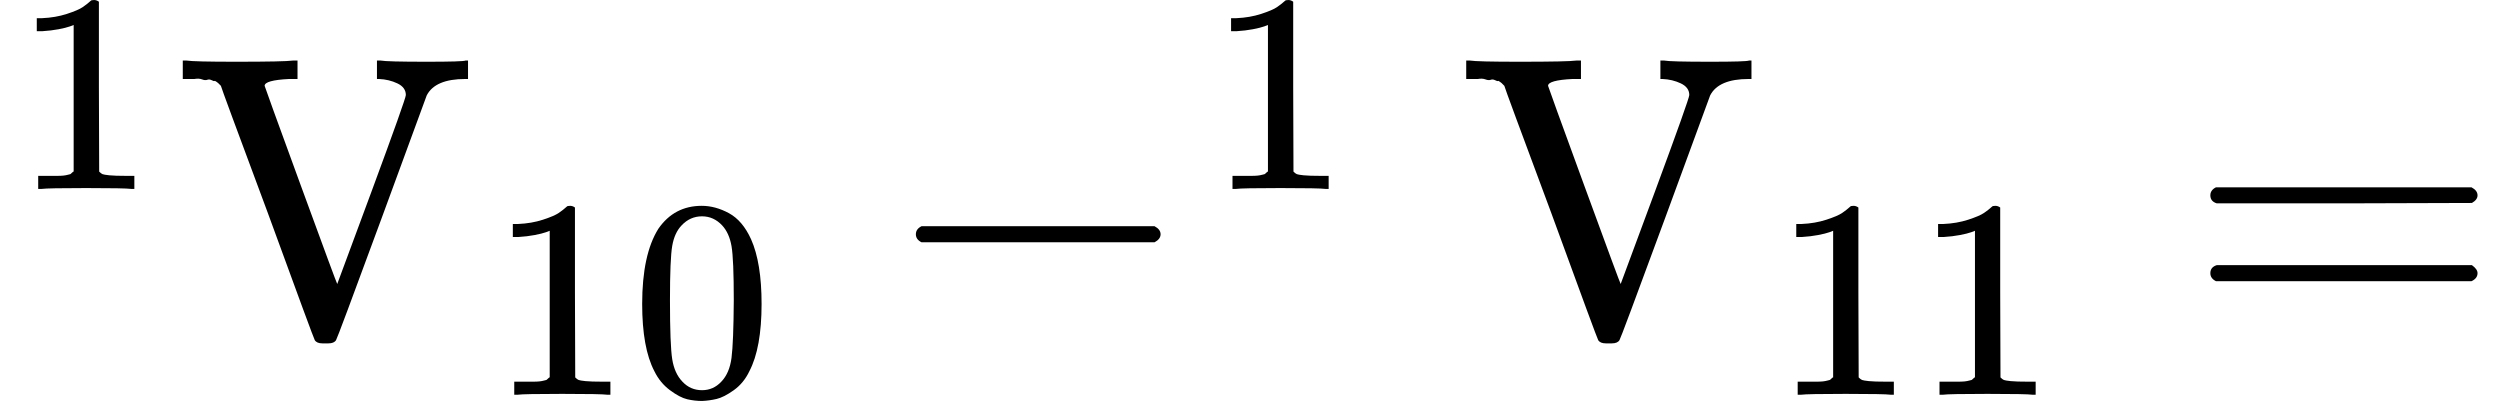
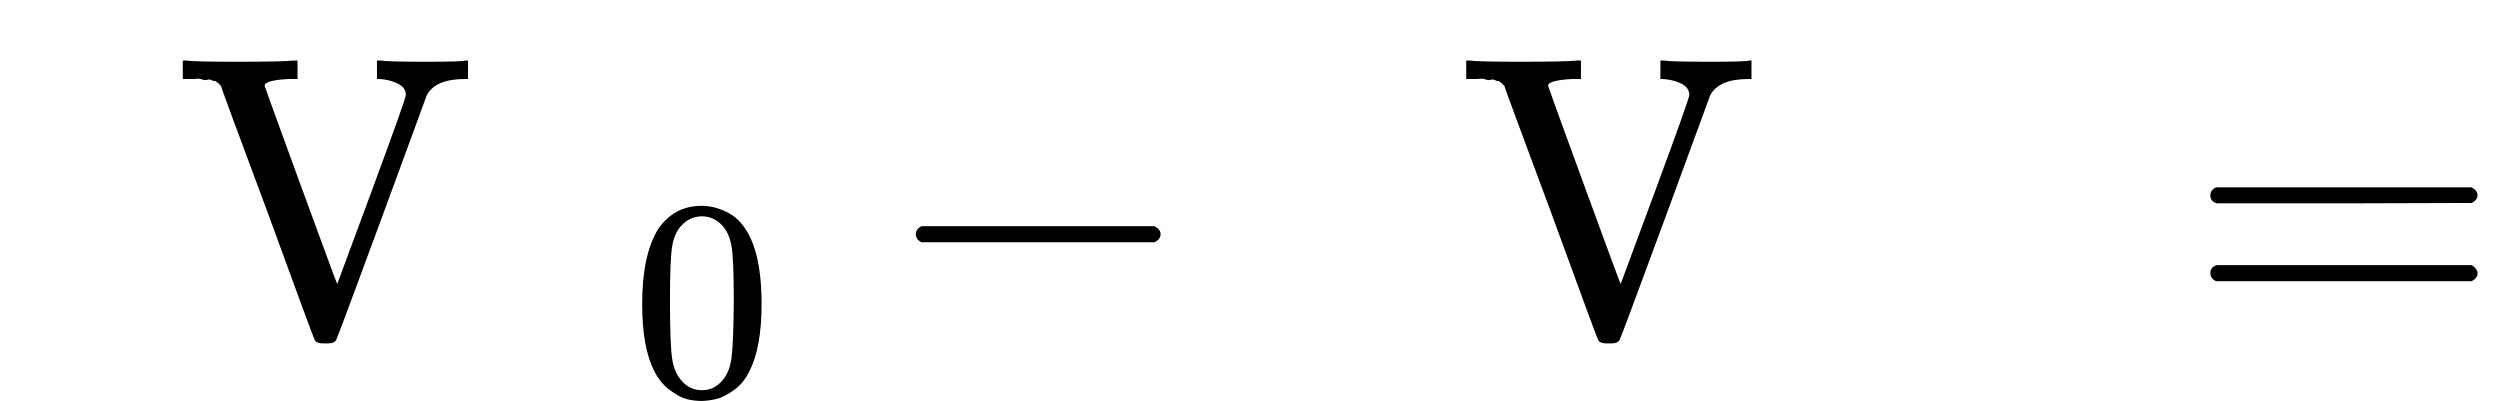
<svg xmlns="http://www.w3.org/2000/svg" xmlns:xlink="http://www.w3.org/1999/xlink" version="1.1" style="vertical-align: -0.375ex;" width="6231.5px" height="999.5px" viewBox="0 -833.9 6231.5 999.5">
  <defs>
-     <path id="MJX-270-TEX-N-31" d="M213 578L200 573Q186 568 160 563T102 556H83V602H102Q149 604 189 617T245 641T273 663Q275 666 285 666Q294 666 302 660V361L303 61Q310 54 315 52T339 48T401 46H427V0H416Q395 3 257 3Q121 3 100 0H88V46H114Q136 46 152 46T177 47T193 50T201 52T207 57T213 61V578Z" />
    <path id="MJX-270-TEX-N-56" d="M114 620Q113 621 110 624T107 627T103 630T98 632T91 634T80 635T67 636T48 637H19V683H28Q46 680 152 680Q273 680 294 683H305V637H284Q223 634 223 620Q223 618 313 372T404 126L490 358Q575 588 575 597Q575 616 554 626T508 637H503V683H512Q527 680 627 680Q718 680 724 683H730V637H723Q648 637 627 596Q627 595 515 291T401 -14Q396 -22 382 -22H374H367Q353 -22 348 -14Q346 -12 231 303Q114 617 114 620Z" />
    <path id="MJX-270-TEX-N-30" d="M96 585Q152 666 249 666Q297 666 345 640T423 548Q460 465 460 320Q460 165 417 83Q397 41 362 16T301 -15T250 -22Q224 -22 198 -16T137 16T82 83Q39 165 39 320Q39 494 96 585ZM321 597Q291 629 250 629Q208 629 178 597Q153 571 145 525T137 333Q137 175 145 125T181 46Q209 16 250 16Q290 16 318 46Q347 76 354 130T362 333Q362 478 354 524T321 597Z" />
    <path id="MJX-270-TEX-N-2212" d="M84 237T84 250T98 270H679Q694 262 694 250T679 230H98Q84 237 84 250Z" />
    <path id="MJX-270-TEX-N-3D" d="M56 347Q56 360 70 367H707Q722 359 722 347Q722 336 708 328L390 327H72Q56 332 56 347ZM56 153Q56 168 72 173H708Q722 163 722 153Q722 140 707 133H70Q56 140 56 153Z" />
  </defs>
  <g stroke="currentColor" fill="currentColor" stroke-width="0" transform="scale(1,-1)">
    <g>
      <g>
        <g />
        <g transform="translate(33,363) scale(0.707)">
          <use xlink:href="#MJX-270-TEX-N-31" />
        </g>
      </g>
      <g transform="translate(436.6,0)">
        <g>
          <g>
            <use xlink:href="#MJX-270-TEX-N-56" />
          </g>
        </g>
        <g transform="translate(783,-150) scale(0.707)">
          <g>
            <use xlink:href="#MJX-270-TEX-N-31" />
            <use xlink:href="#MJX-270-TEX-N-30" transform="translate(500,0)" />
          </g>
        </g>
      </g>
      <g transform="translate(2198.9,0)">
        <g>
          <use xlink:href="#MJX-270-TEX-N-2212" />
        </g>
        <g transform="translate(811,363) scale(0.707)">
          <use xlink:href="#MJX-270-TEX-N-31" />
        </g>
      </g>
      <g transform="translate(3635.7,0)">
        <g>
          <g>
            <use xlink:href="#MJX-270-TEX-N-56" />
          </g>
        </g>
        <g transform="translate(783,-150) scale(0.707)">
          <g>
            <use xlink:href="#MJX-270-TEX-N-31" />
            <use xlink:href="#MJX-270-TEX-N-31" transform="translate(500,0)" />
          </g>
        </g>
      </g>
      <g transform="translate(5453.5,0)">
        <use xlink:href="#MJX-270-TEX-N-3D" />
      </g>
    </g>
  </g>
</svg>